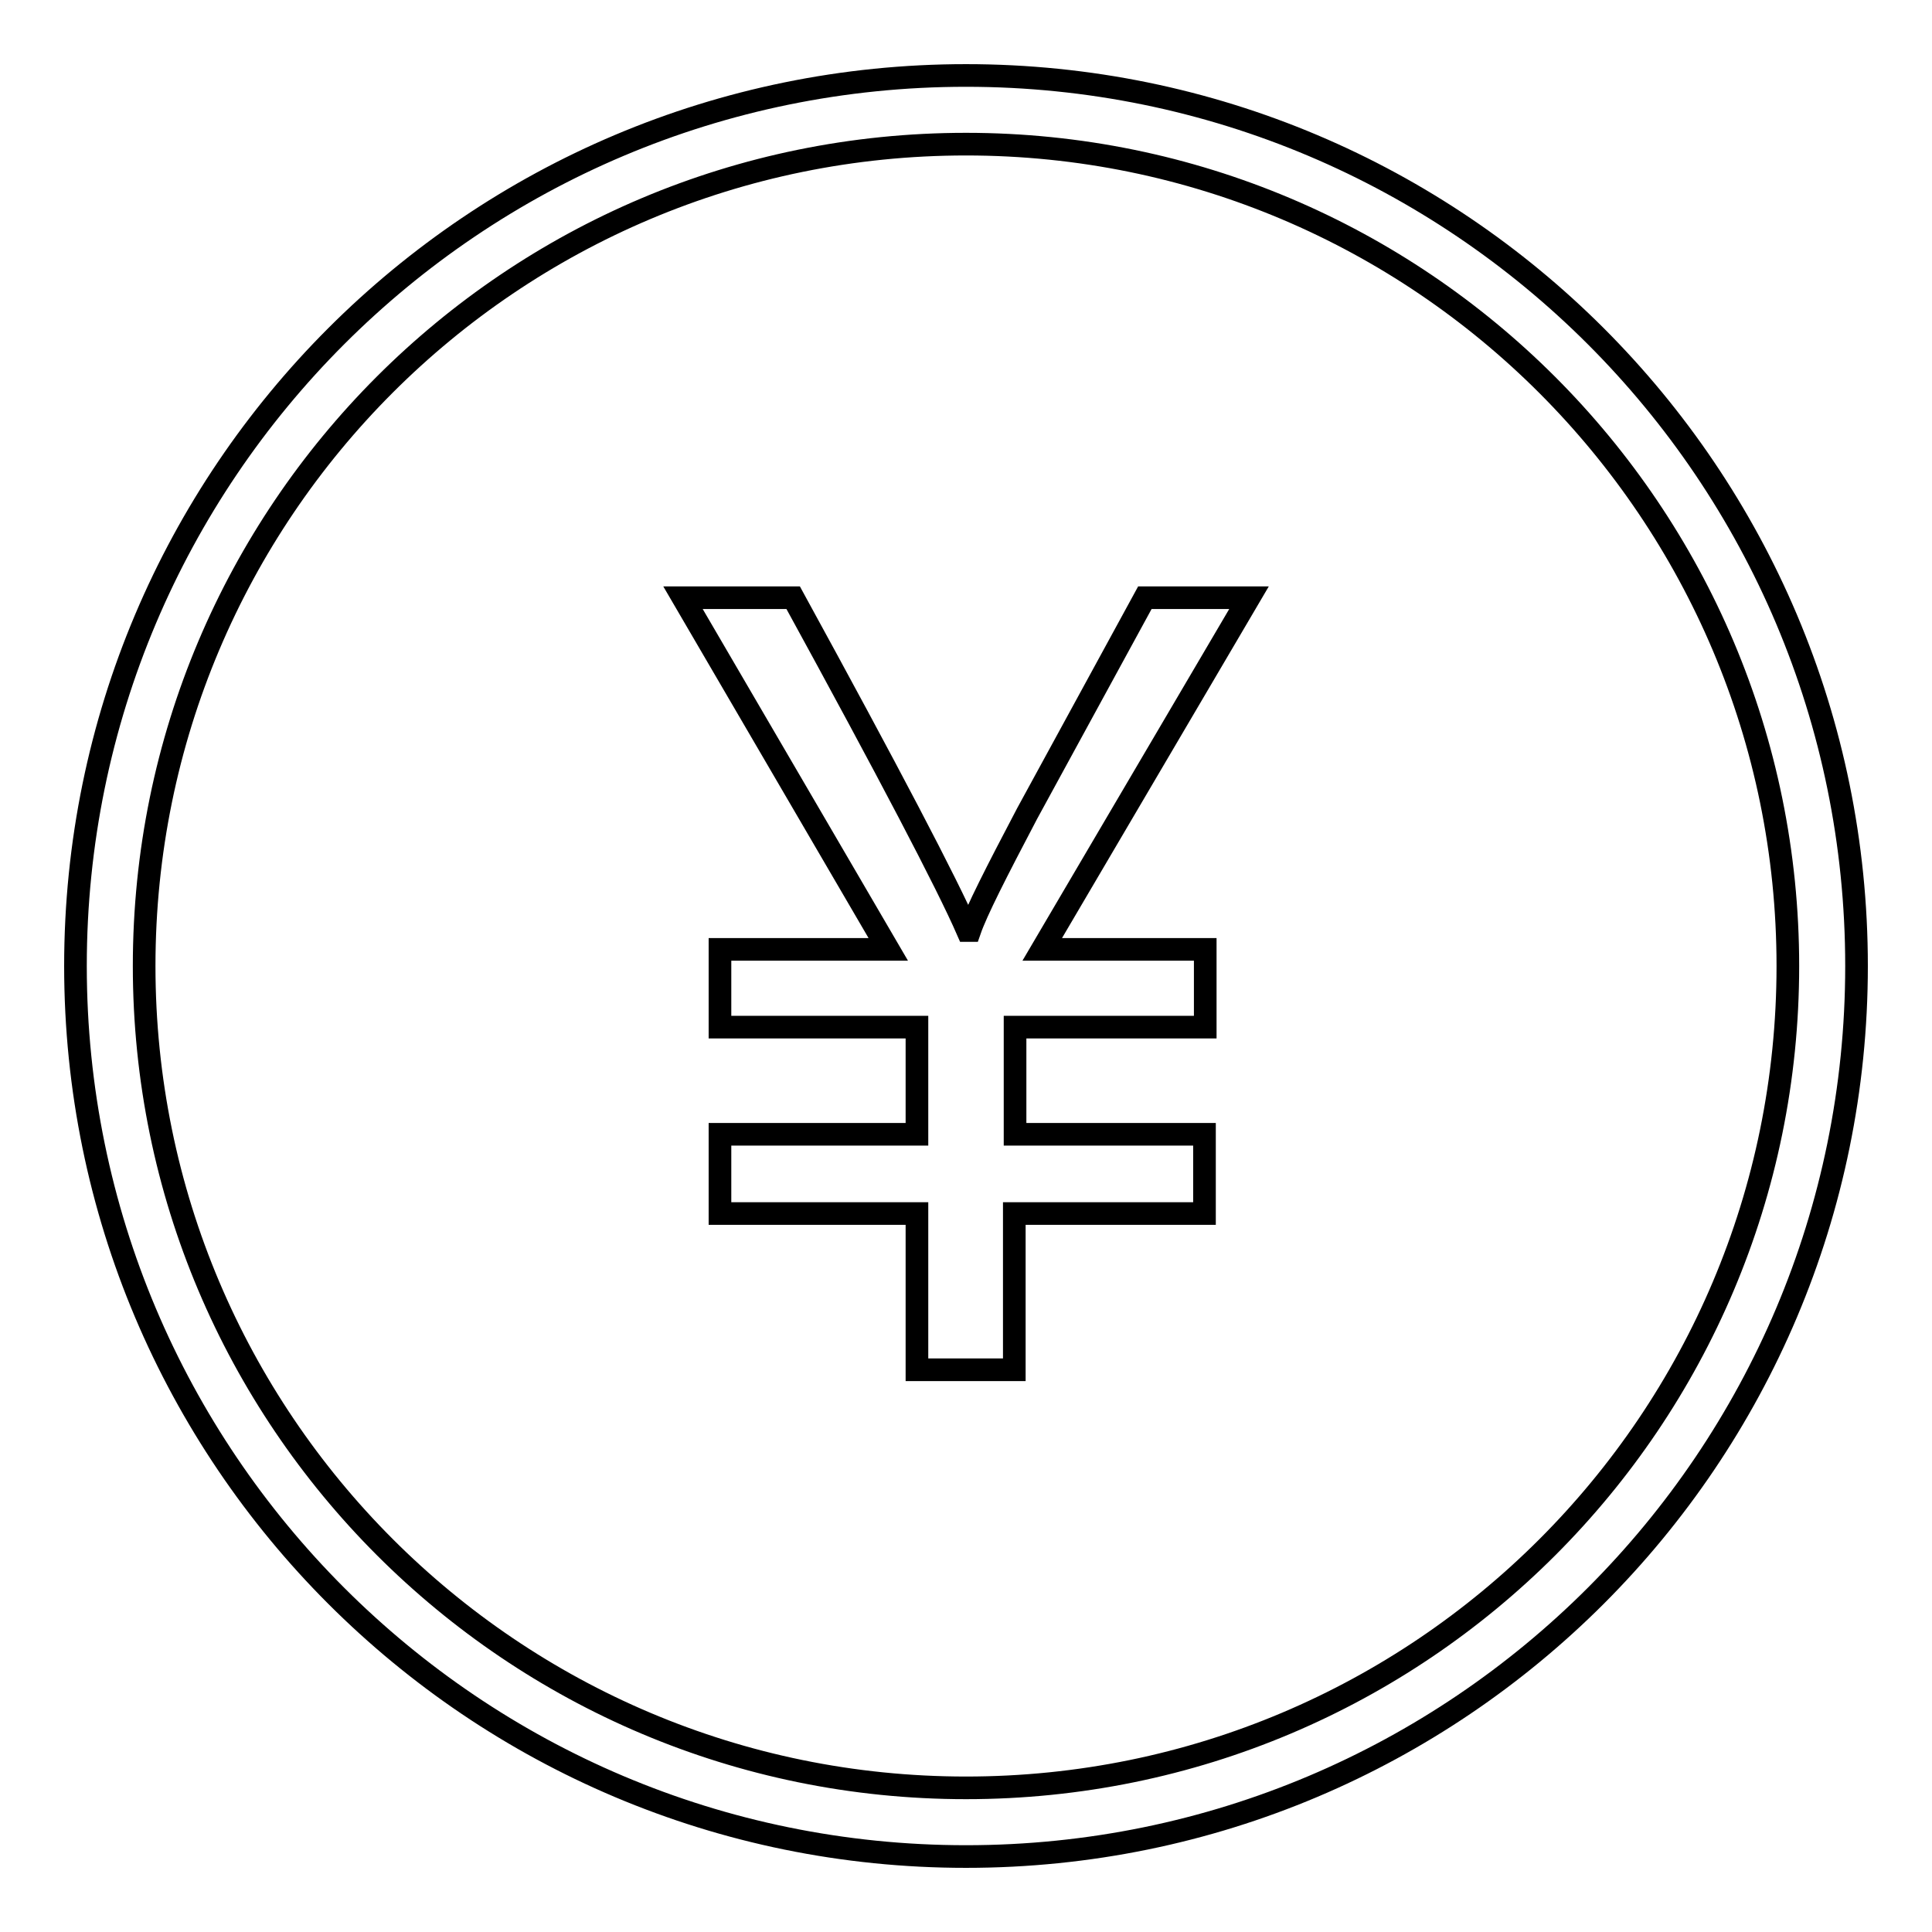
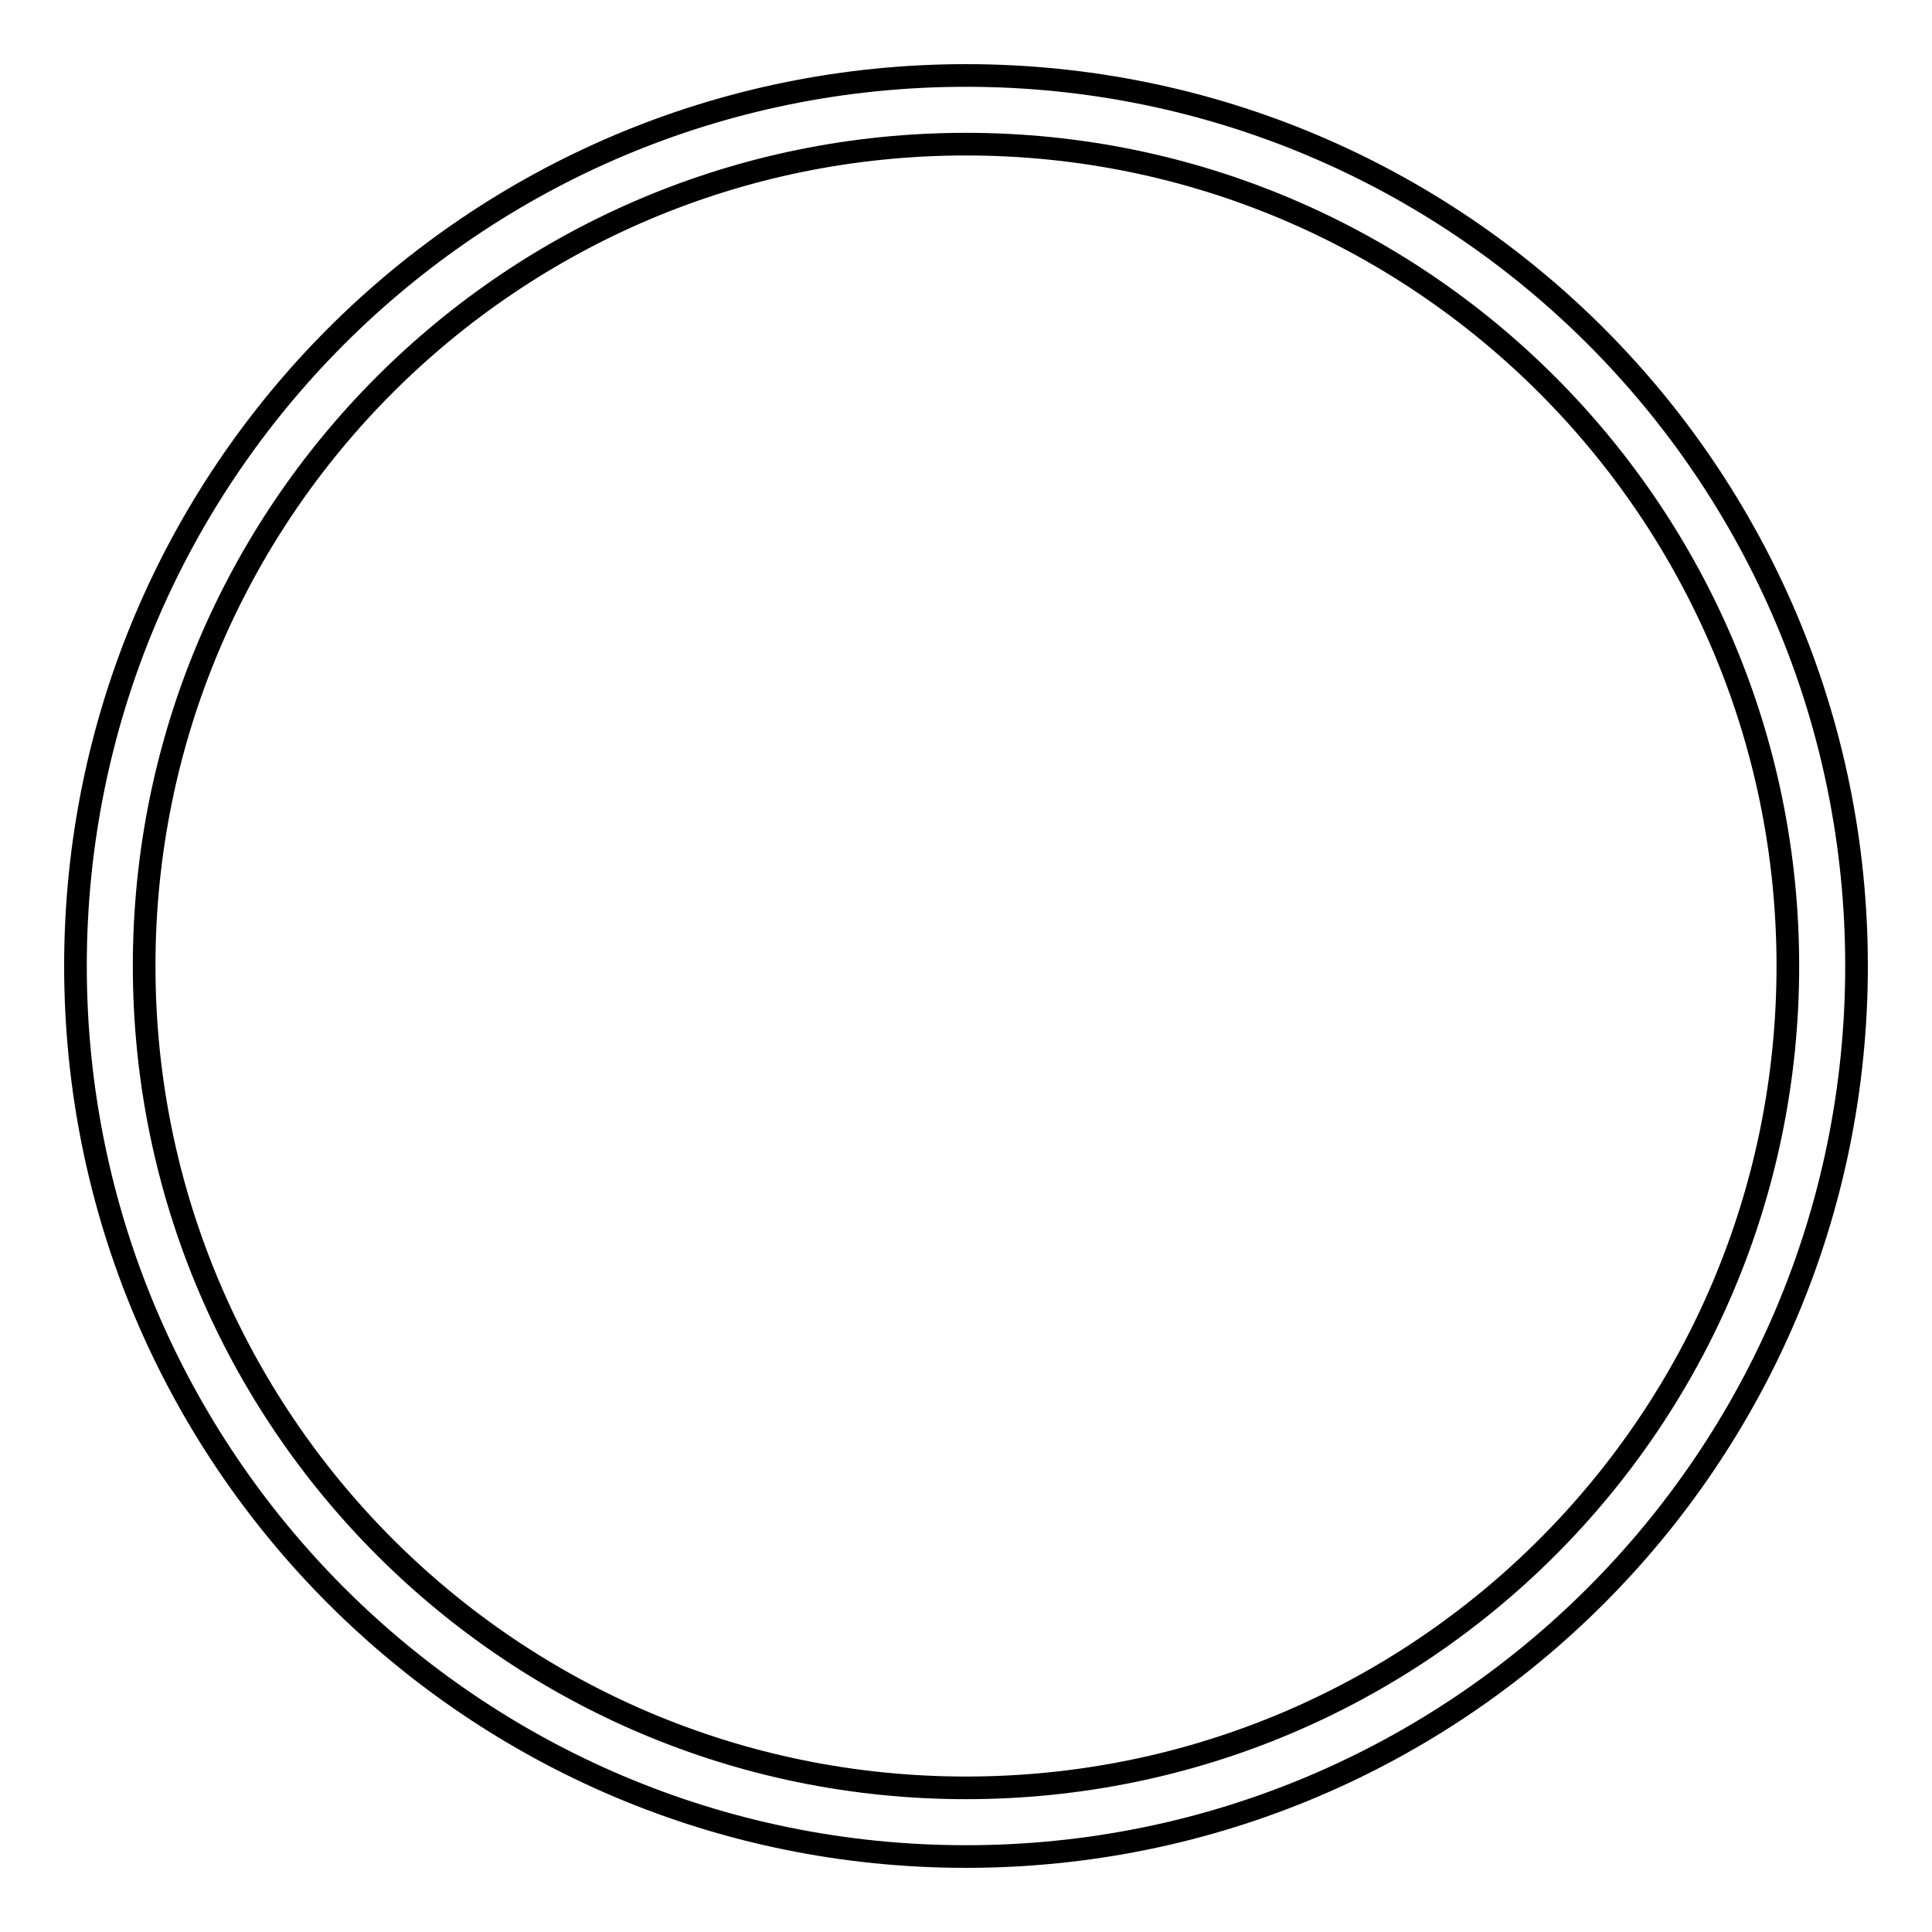
<svg xmlns="http://www.w3.org/2000/svg" version="1.1" x="0px" y="0px" viewBox="0 0 256 256" enable-background="new 0 0 256 256" xml:space="preserve">
  <g>
    <g>
      <path stroke-width="3" fill-opacity="0" stroke="#000000" d="M128,10C62.8,10,10,62.8,10,128c0,65.2,52.8,118,118,118c65.2,0,118-52.8,118-118C246,62.8,193.2,10,128,10z M128,236.9c-60.2,0-108.9-48.8-108.9-108.9C19.1,67.8,67.8,19.1,128,19.1c60.2,0,108.9,48.8,108.9,108.9C236.9,188.2,188.2,236.9,128,236.9z" />
-       <path stroke-width="3" fill-opacity="0" stroke="#000000" d="M151.7,79.2l-15.6,28.6c-4.1,7.8-6.7,12.9-7.6,15.5h-0.3c-2.7-6.2-10.4-20.9-23.1-44.1H90.5l27.2,46.6H95.4v10.3h26.1v14.2H95.4v10.5h26.1v20.7h12.9v-20.7h25.2v-10.5h-25.1v-14.2h25.2v-10.3h-21.6l27.4-46.6L151.7,79.2L151.7,79.2L151.7,79.2z" />
    </g>
  </g>
</svg>